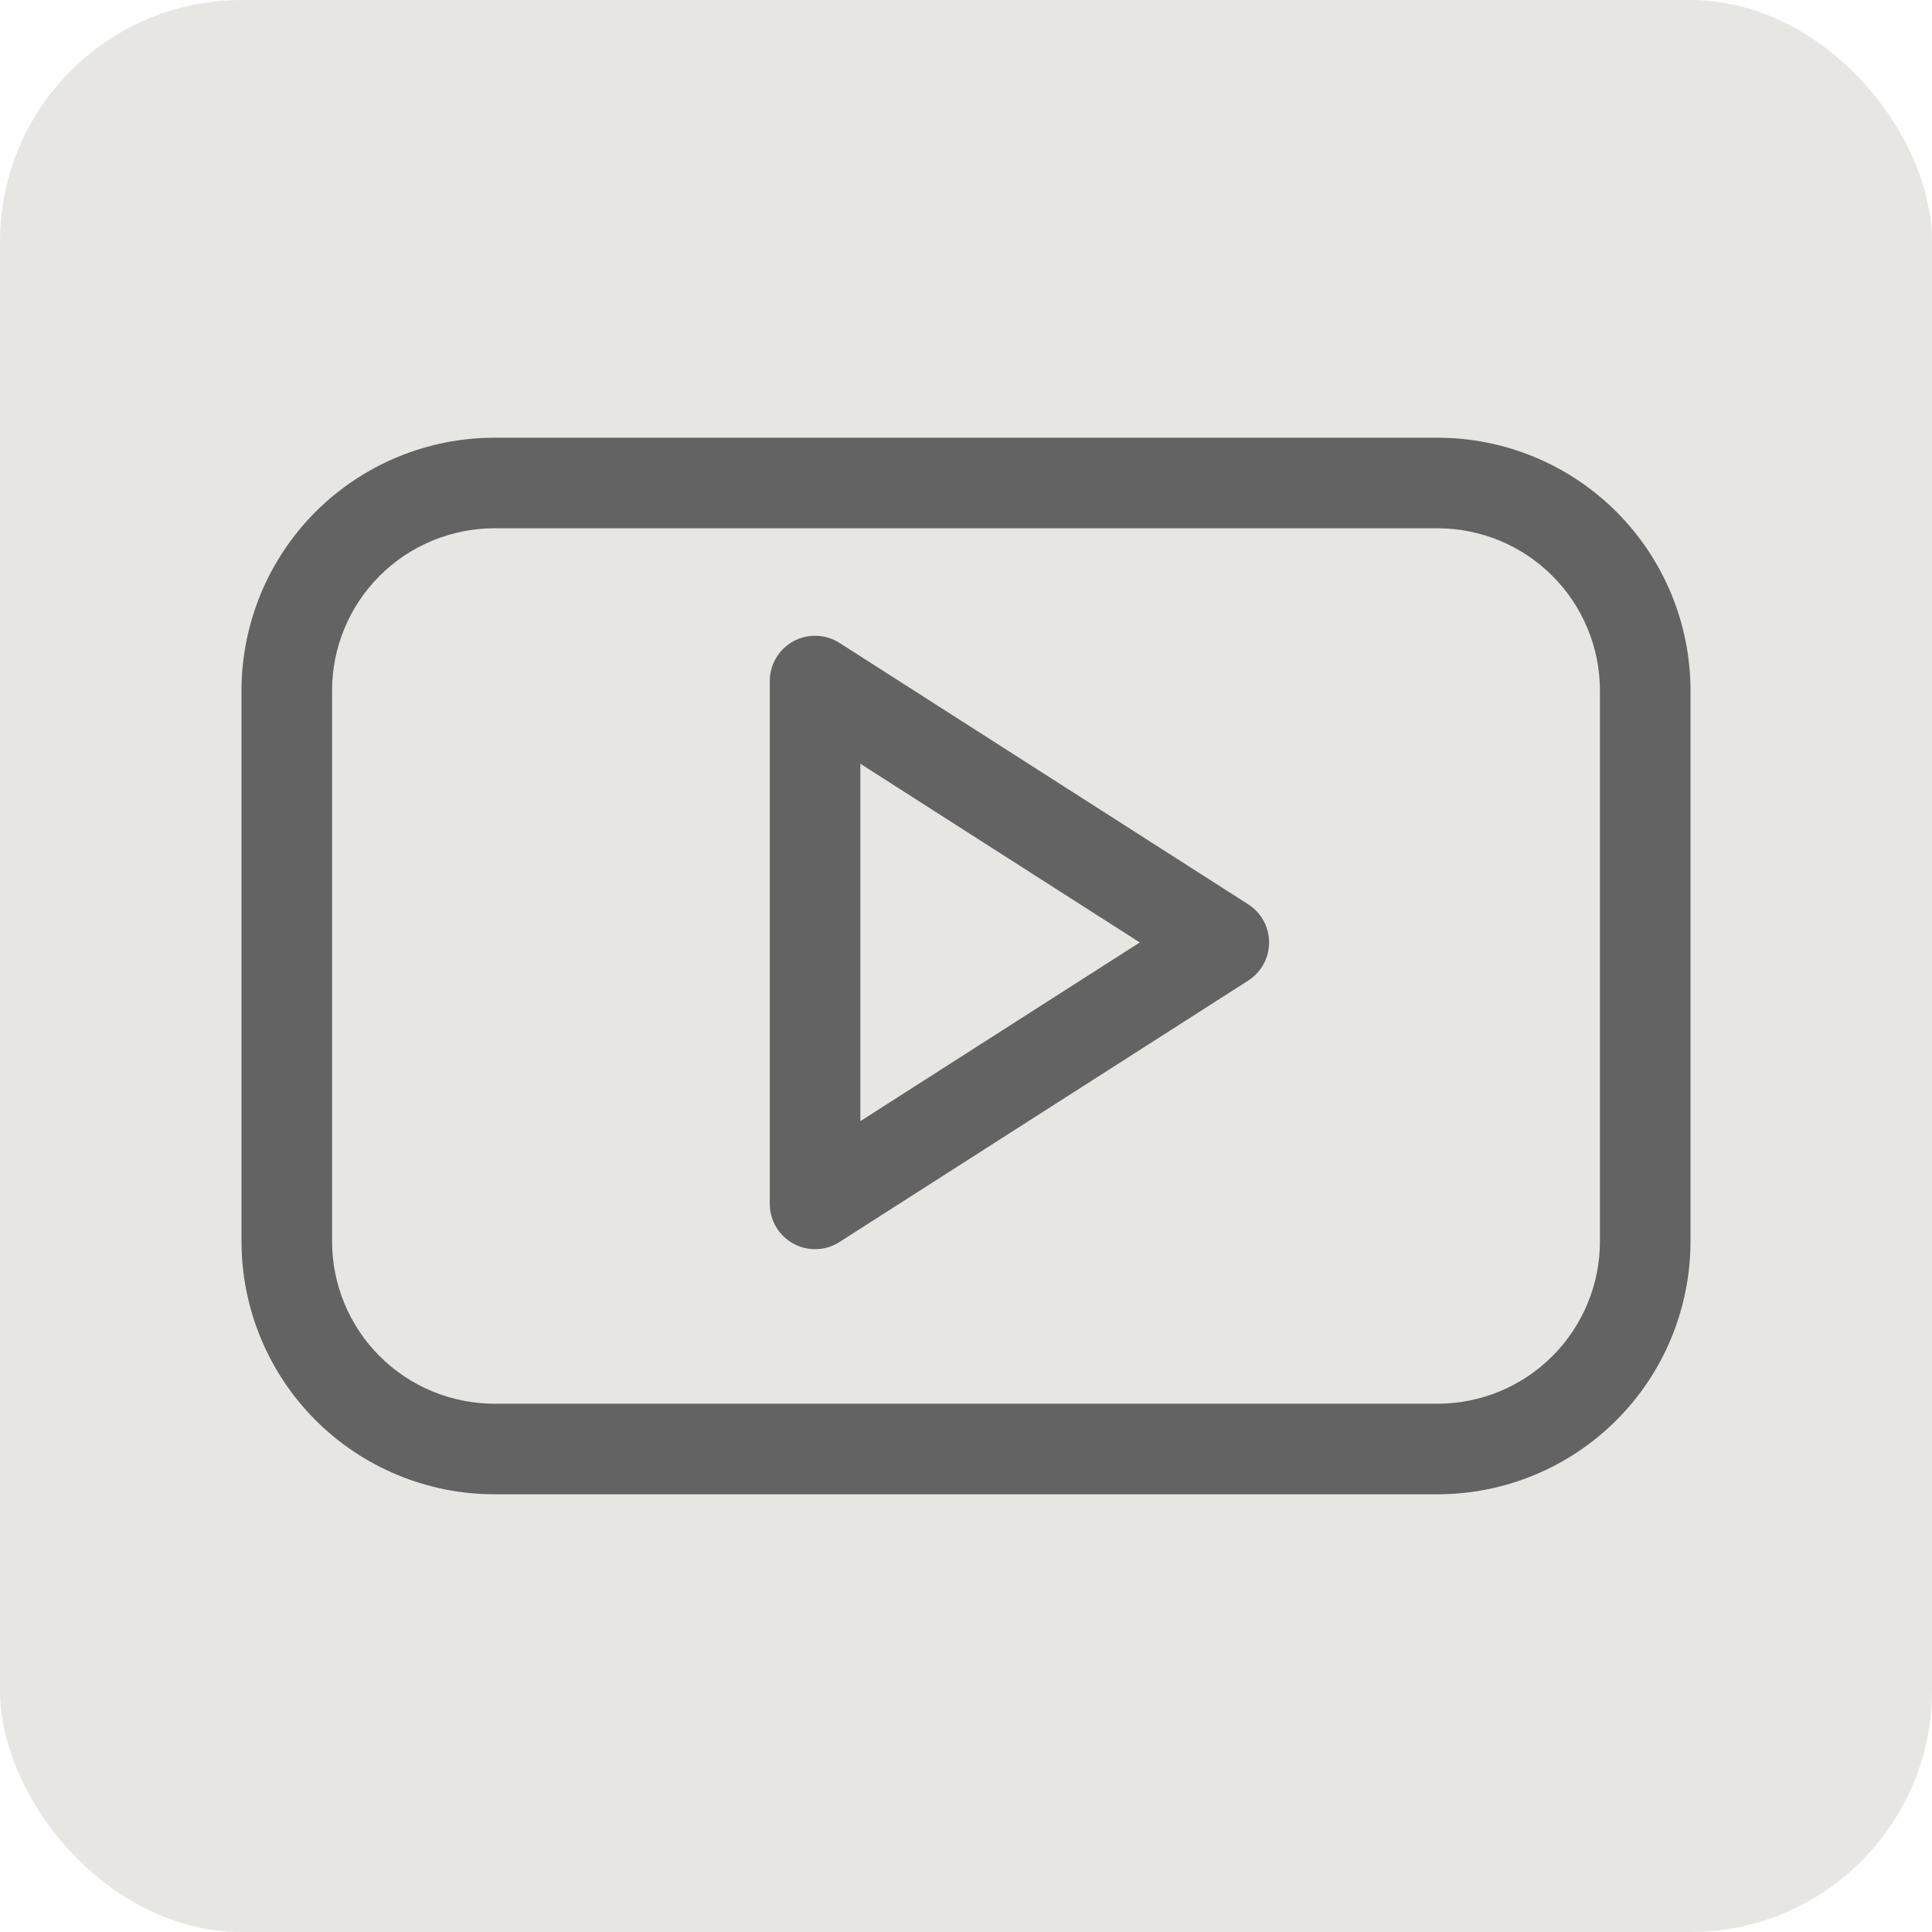
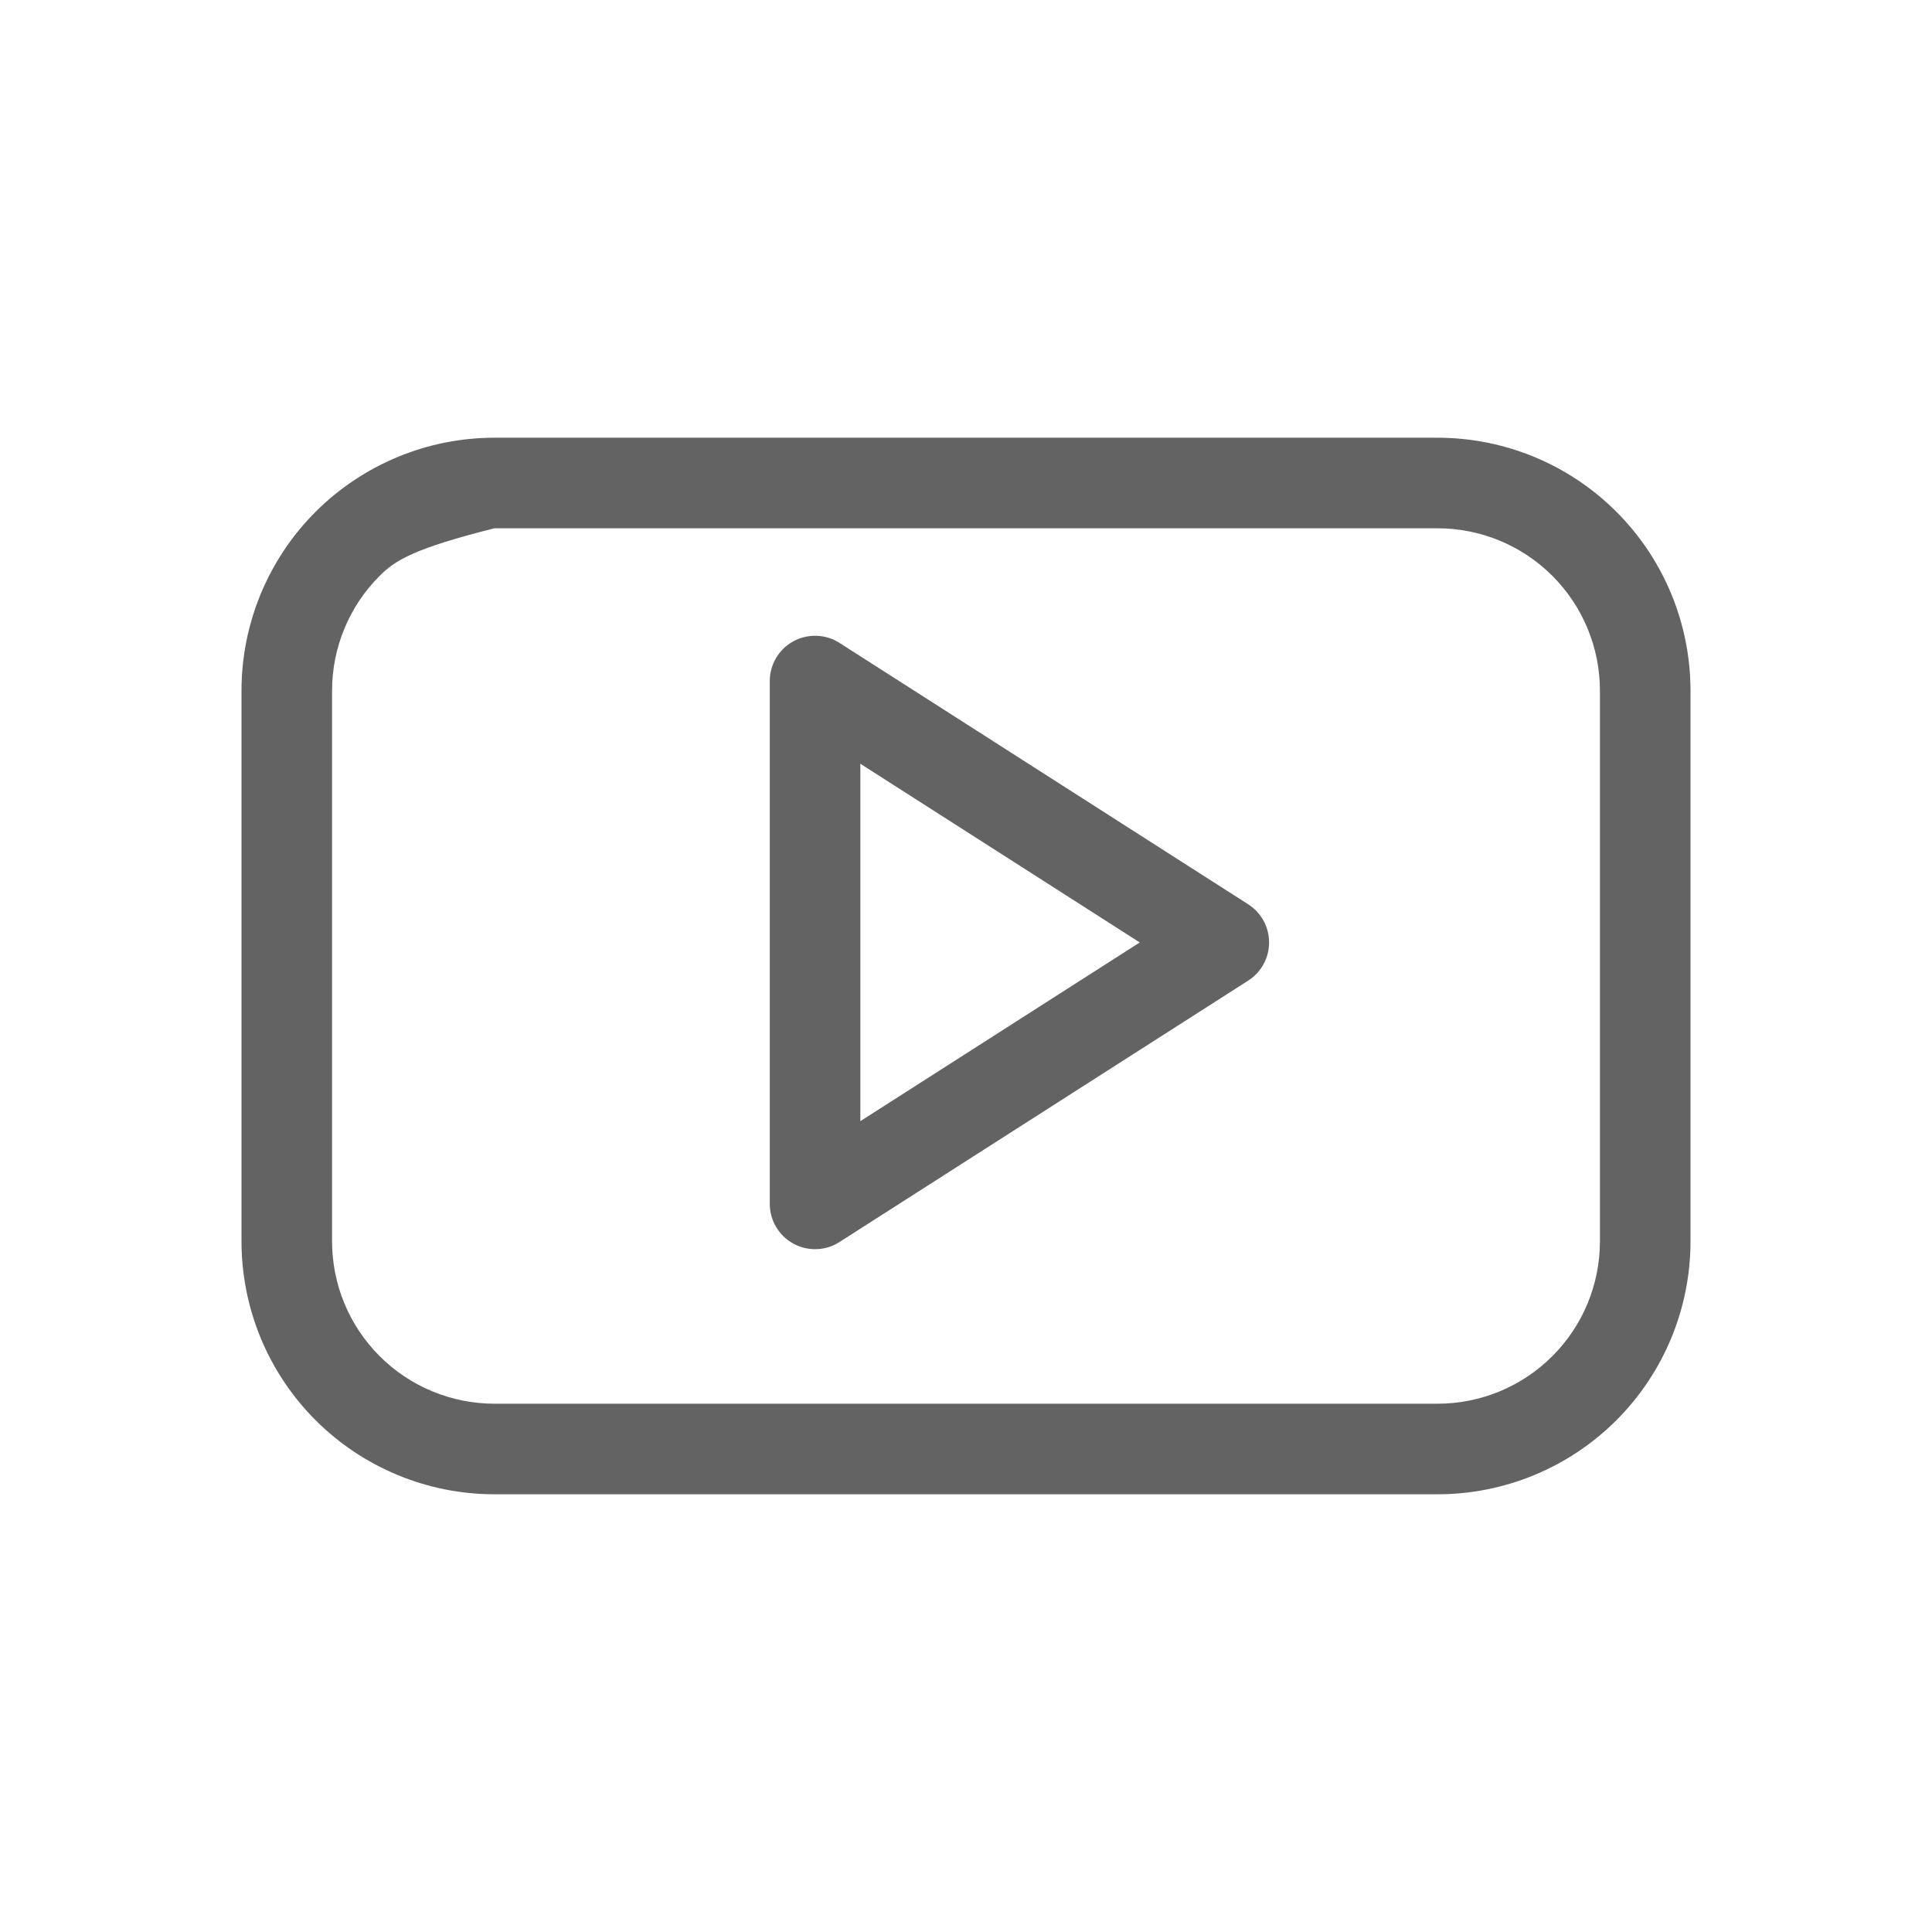
<svg xmlns="http://www.w3.org/2000/svg" width="32" height="32" viewBox="0 0 32 32" fill="none">
-   <rect width="32" height="32" rx="4" fill="#E8E6E3" />
-   <path fill-rule="evenodd" clip-rule="evenodd" d="M6.587 7.569C7.095 7.358 7.64 7.25 8.19 7.25H23.81C24.921 7.25 25.987 7.691 26.773 8.477C27.559 9.263 28 10.329 28 11.44V20.56C28 21.671 27.559 22.737 26.773 23.523C25.987 24.309 24.921 24.75 23.81 24.75H8.19C7.64 24.75 7.095 24.642 6.587 24.431C6.078 24.221 5.616 23.912 5.227 23.523C4.441 22.737 4 21.671 4 20.56V11.44C4 10.329 4.441 9.263 5.227 8.477C5.616 8.088 6.078 7.78 6.587 7.569ZM8.19 8.75C7.837 8.75 7.487 8.82 7.161 8.955C6.834 9.09 6.538 9.288 6.288 9.538C5.783 10.042 5.5 10.727 5.5 11.44V20.56C5.5 21.273 5.783 21.958 6.288 22.462C6.538 22.712 6.834 22.91 7.161 23.045C7.487 23.18 7.837 23.25 8.19 23.25H23.81C24.523 23.25 25.208 22.967 25.712 22.462C26.217 21.958 26.5 21.273 26.5 20.56V11.44C26.5 10.727 26.217 10.042 25.712 9.538C25.208 9.033 24.523 8.75 23.81 8.75H8.19ZM13.14 10.622C13.38 10.491 13.673 10.501 13.904 10.648L20.674 14.978C20.89 15.116 21.02 15.354 21.02 15.61C21.02 15.866 20.89 16.104 20.674 16.242L13.904 20.572C13.673 20.72 13.38 20.73 13.14 20.598C12.899 20.466 12.75 20.214 12.75 19.94V11.28C12.75 11.006 12.899 10.754 13.14 10.622ZM14.25 12.65V18.57L18.878 15.61L14.25 12.65Z" fill="#636363" />
+   <path fill-rule="evenodd" clip-rule="evenodd" d="M6.587 7.569C7.095 7.358 7.64 7.25 8.19 7.25H23.81C24.921 7.25 25.987 7.691 26.773 8.477C27.559 9.263 28 10.329 28 11.44V20.56C28 21.671 27.559 22.737 26.773 23.523C25.987 24.309 24.921 24.75 23.81 24.75H8.19C7.64 24.75 7.095 24.642 6.587 24.431C6.078 24.221 5.616 23.912 5.227 23.523C4.441 22.737 4 21.671 4 20.56V11.44C4 10.329 4.441 9.263 5.227 8.477C5.616 8.088 6.078 7.78 6.587 7.569ZM8.19 8.75C6.834 9.09 6.538 9.288 6.288 9.538C5.783 10.042 5.5 10.727 5.5 11.44V20.56C5.5 21.273 5.783 21.958 6.288 22.462C6.538 22.712 6.834 22.91 7.161 23.045C7.487 23.18 7.837 23.25 8.19 23.25H23.81C24.523 23.25 25.208 22.967 25.712 22.462C26.217 21.958 26.5 21.273 26.5 20.56V11.44C26.5 10.727 26.217 10.042 25.712 9.538C25.208 9.033 24.523 8.75 23.81 8.75H8.19ZM13.14 10.622C13.38 10.491 13.673 10.501 13.904 10.648L20.674 14.978C20.89 15.116 21.02 15.354 21.02 15.61C21.02 15.866 20.89 16.104 20.674 16.242L13.904 20.572C13.673 20.72 13.38 20.73 13.14 20.598C12.899 20.466 12.75 20.214 12.75 19.94V11.28C12.75 11.006 12.899 10.754 13.14 10.622ZM14.25 12.65V18.57L18.878 15.61L14.25 12.65Z" fill="#636363" />
</svg>